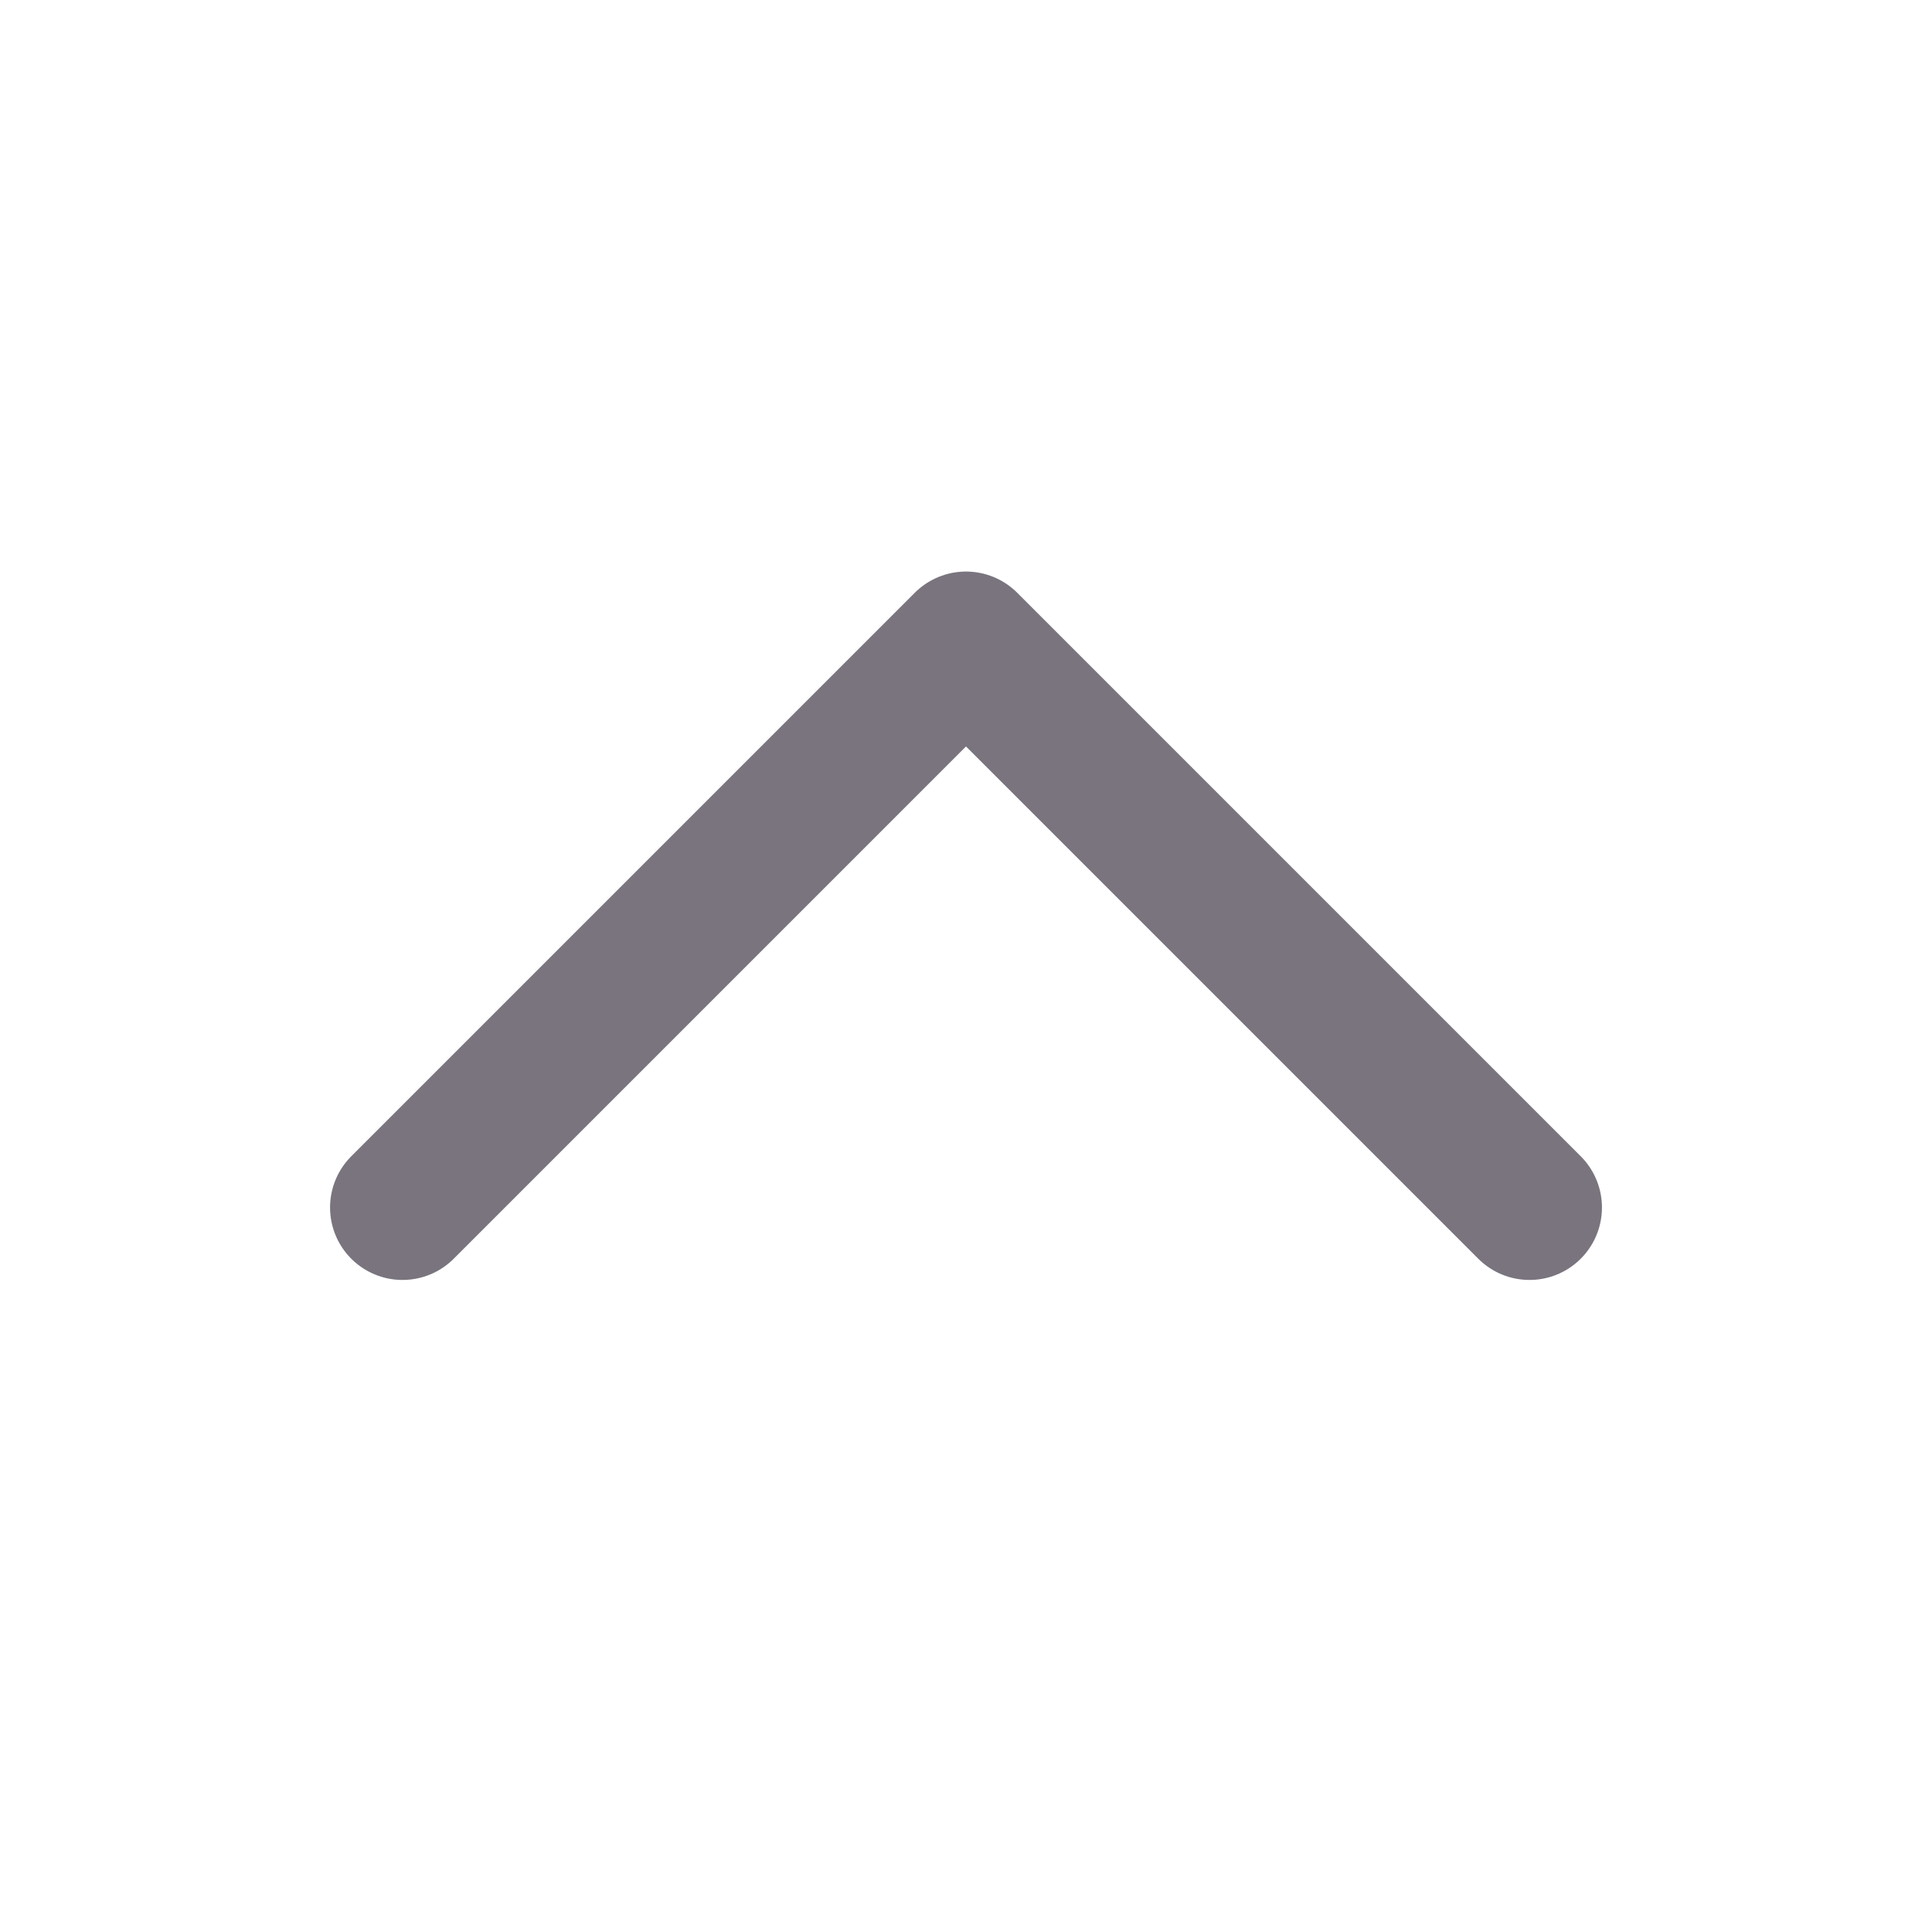
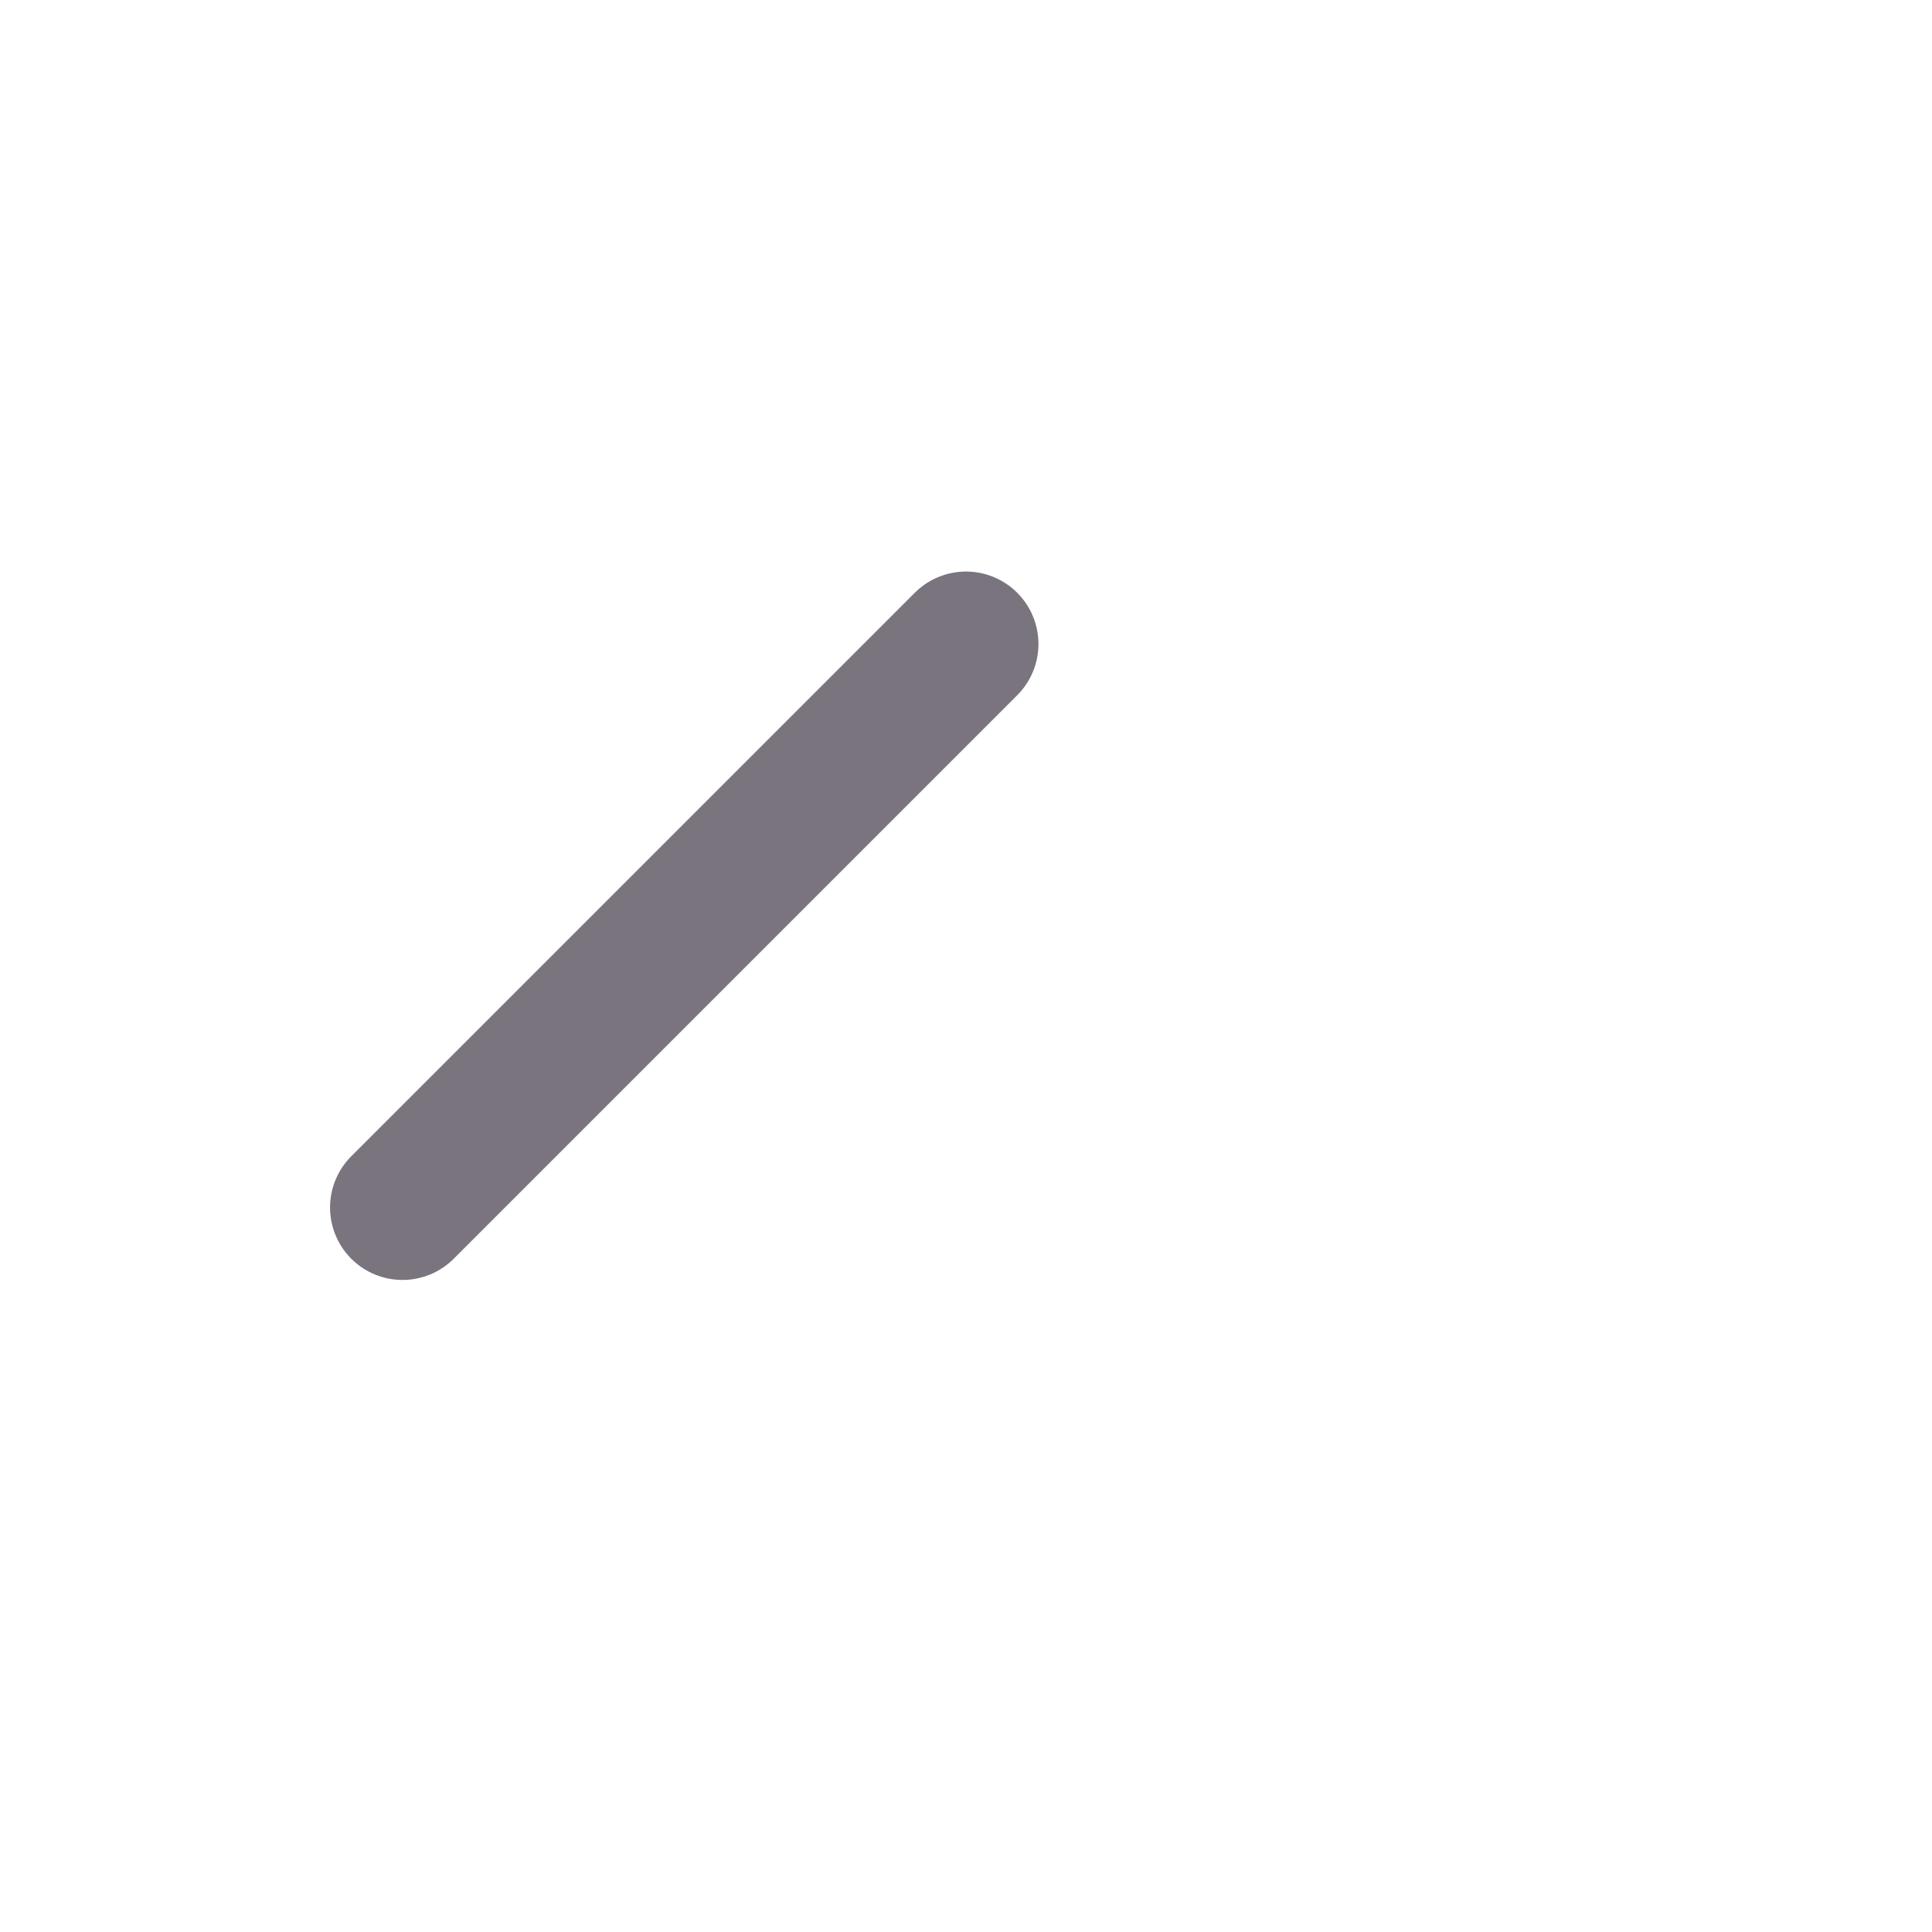
<svg xmlns="http://www.w3.org/2000/svg" width="24" height="24" viewBox="0 0 24 24" fill="none">
-   <path d="M5 15L12 8L19 15" stroke="#79747E" stroke-width="1.8" stroke-linecap="round" stroke-linejoin="round" />
+   <path d="M5 15L12 8" stroke="#79747E" stroke-width="1.8" stroke-linecap="round" stroke-linejoin="round" />
</svg>